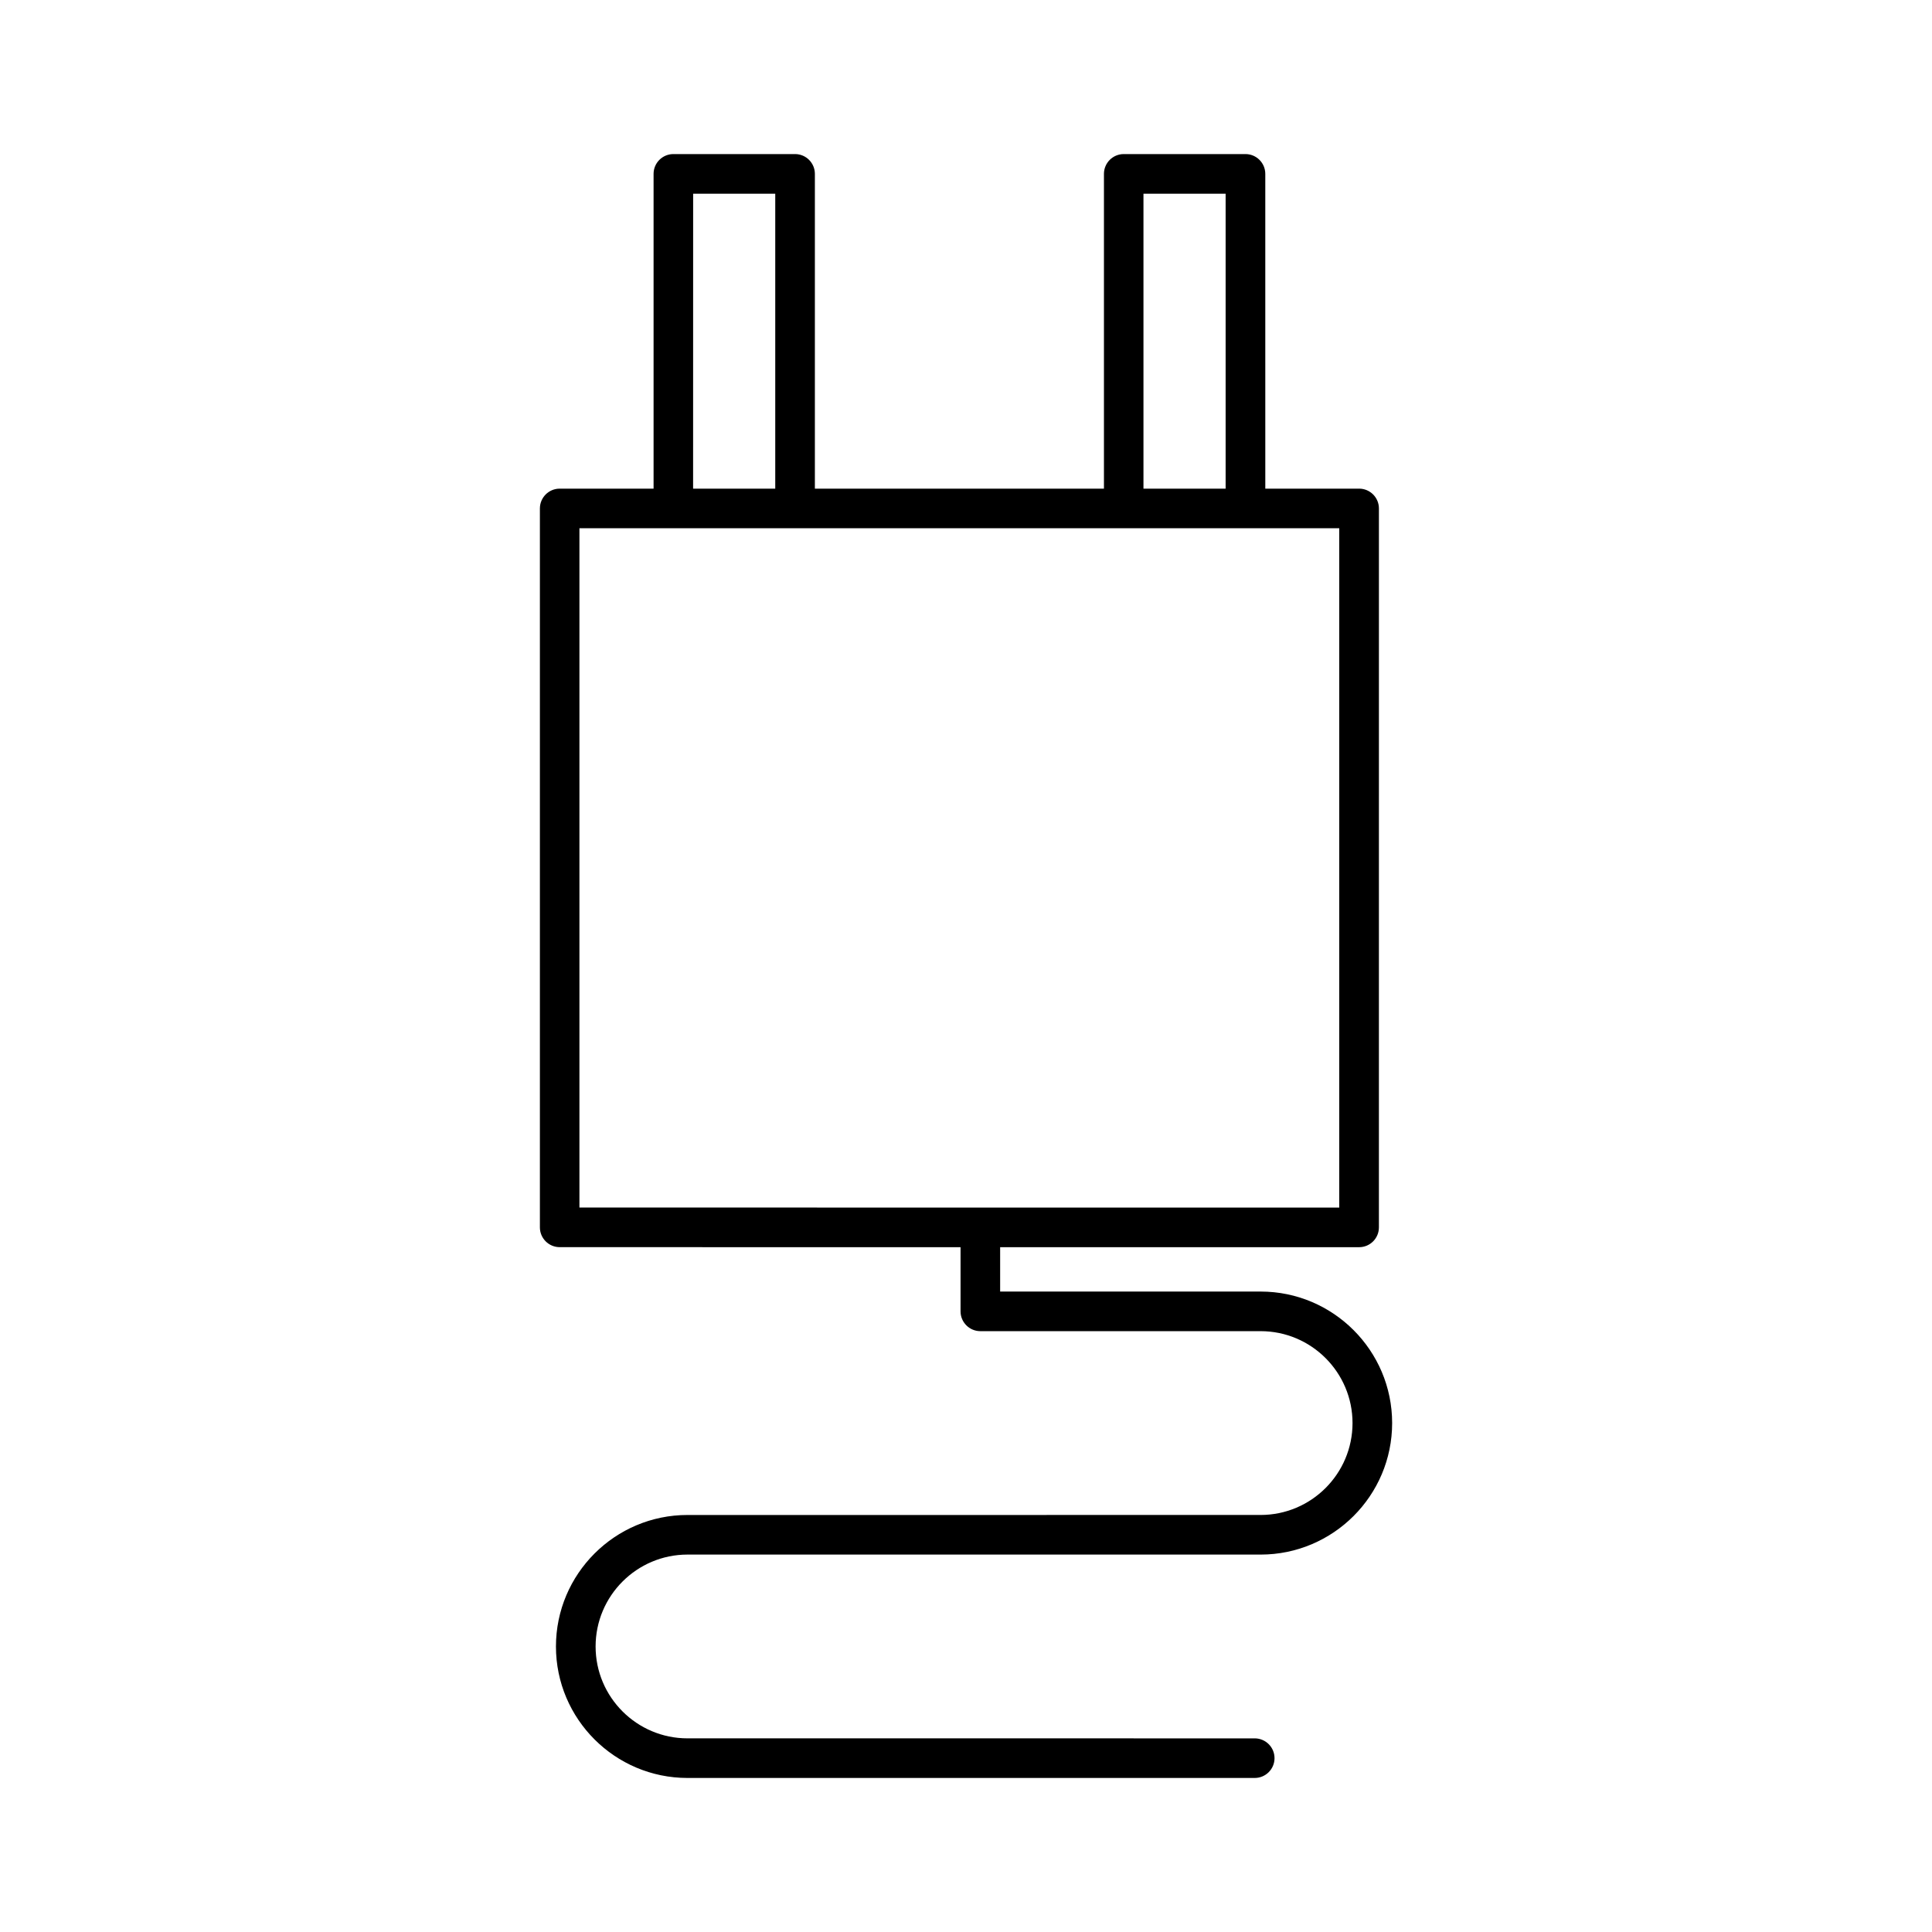
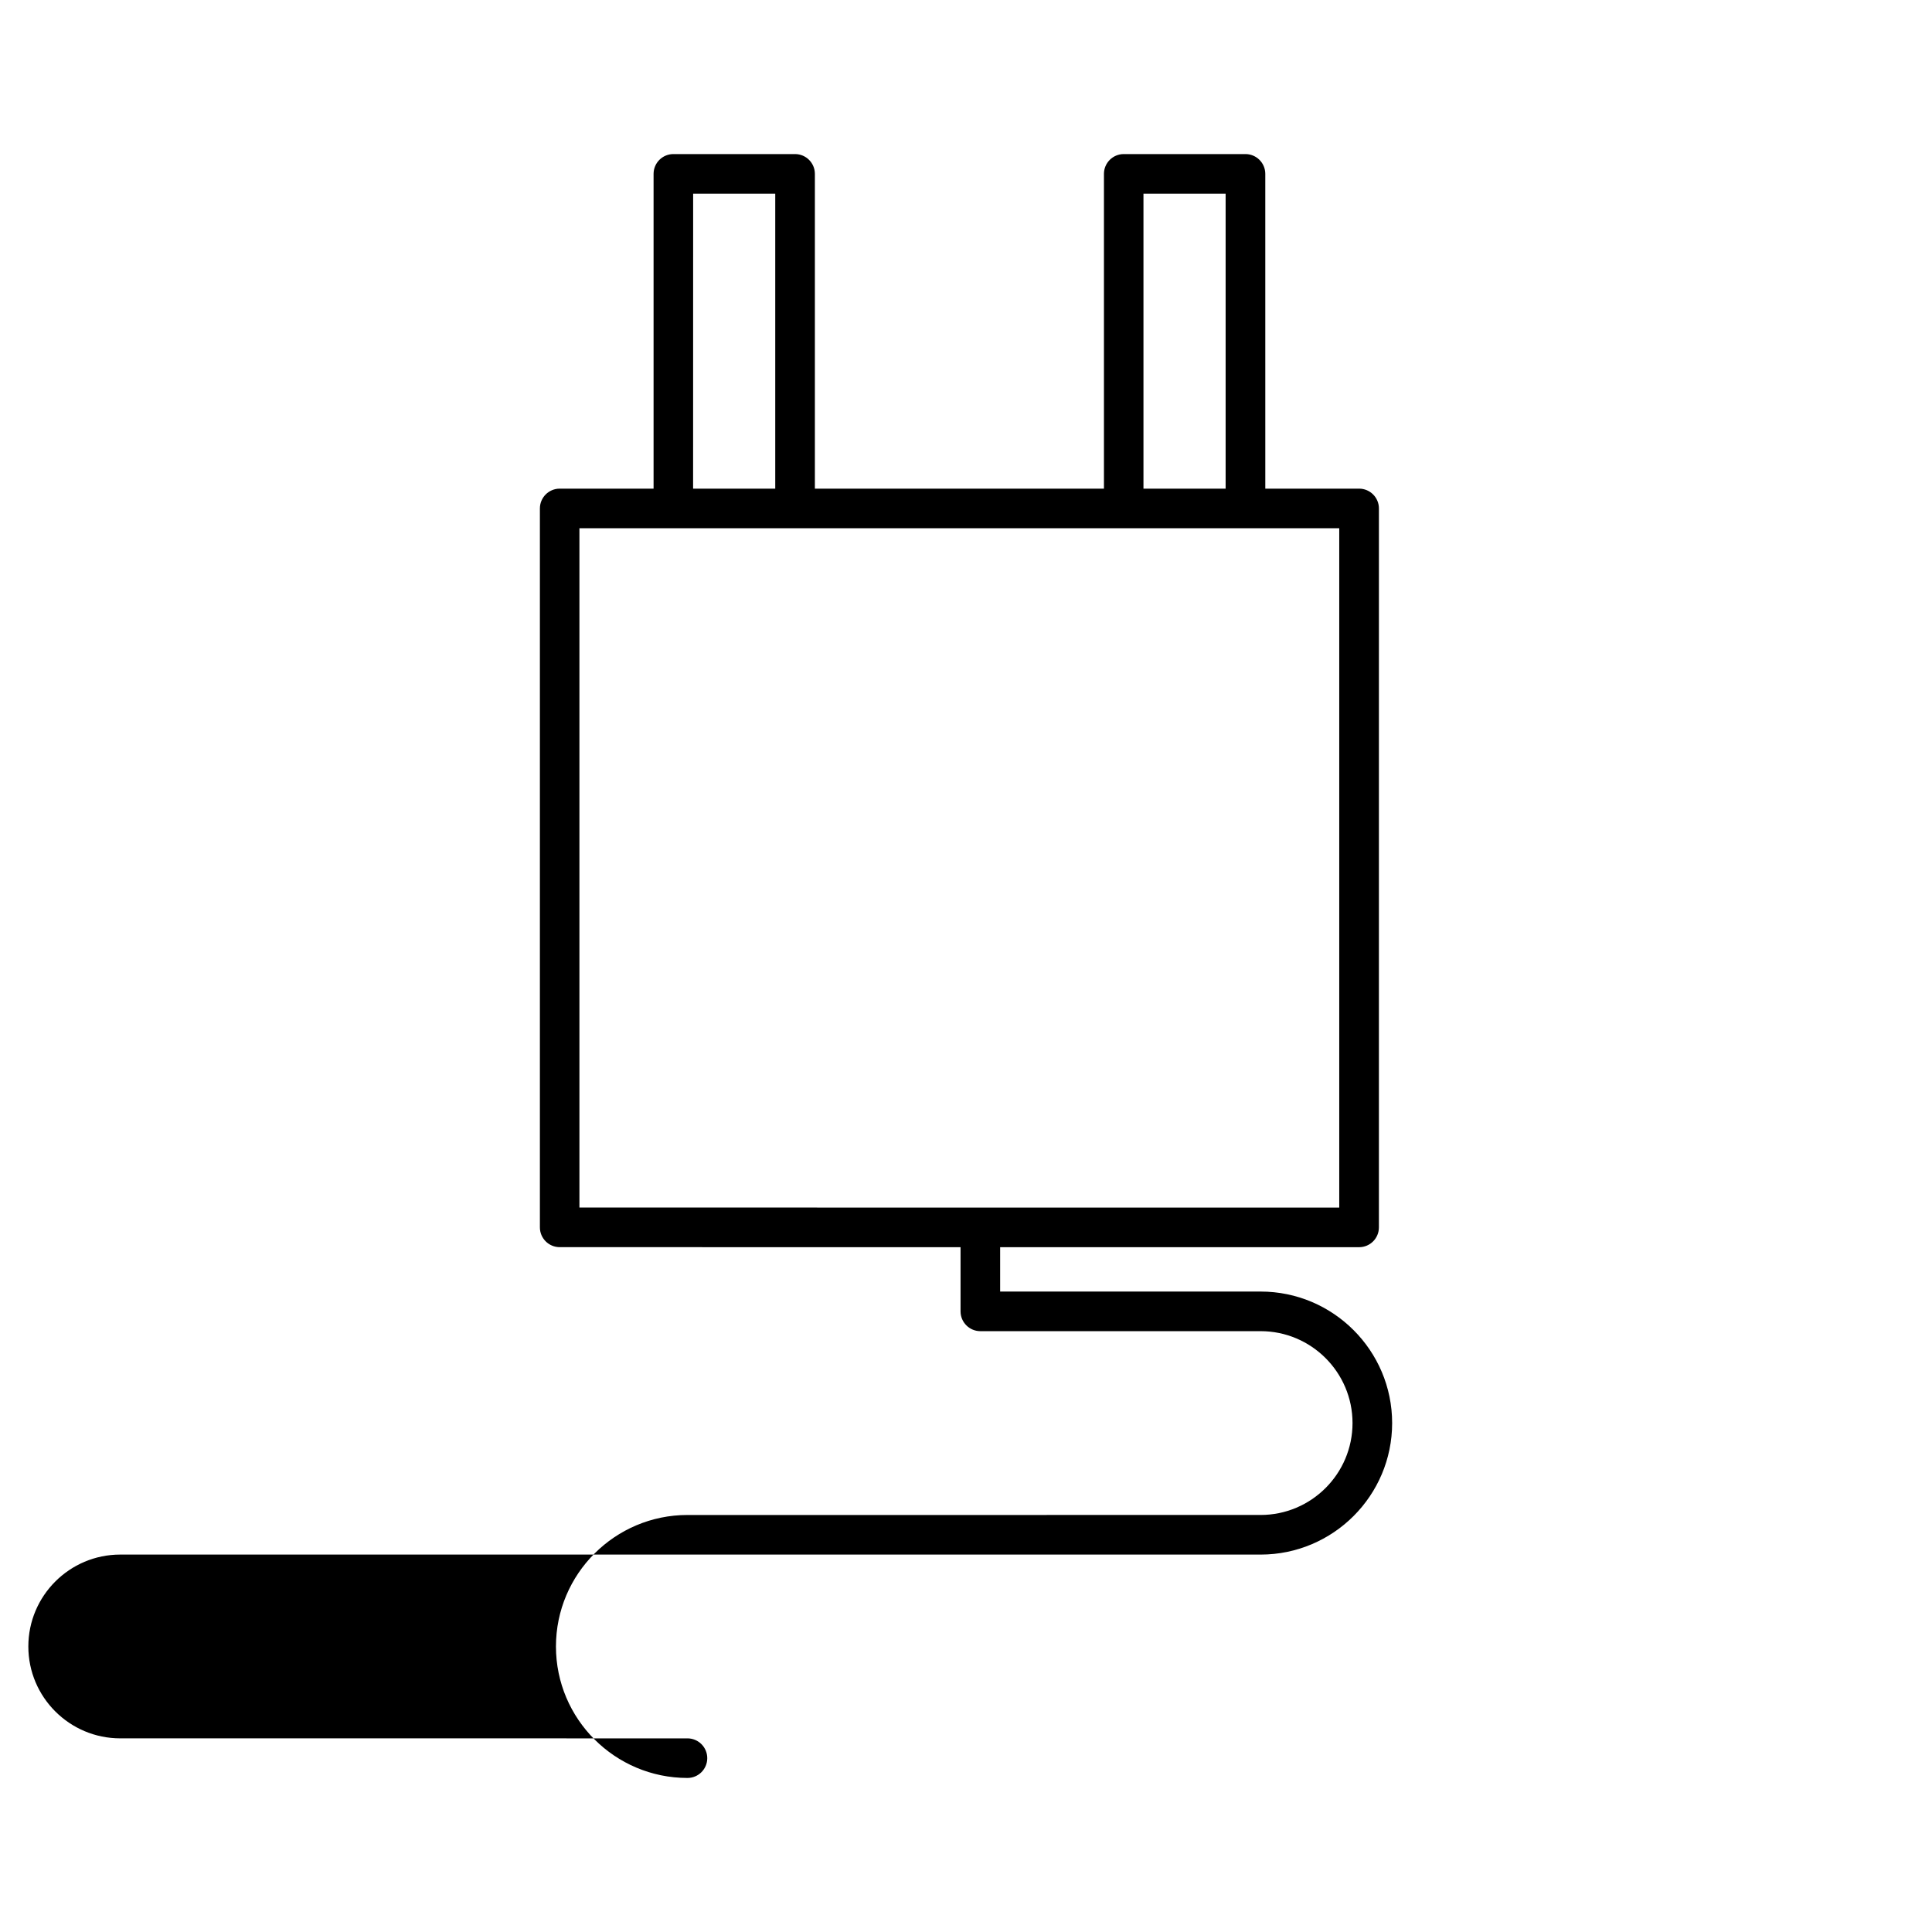
<svg xmlns="http://www.w3.org/2000/svg" fill="#000000" width="800px" height="800px" version="1.1" viewBox="144 144 512 512">
-   <path d="m326.19 555.98h151.89c19.219 0 34.852-15.633 34.852-34.852s-15.633-34.852-34.852-34.852l-69.031-0.004v-11.754h95.129c2.898 0 5.246-2.348 5.246-5.246l0.004-190.53c0-2.891-2.352-5.246-5.246-5.246h-24.863l-0.004-83.418c0-2.891-2.352-5.246-5.246-5.246h-32.266c-2.898 0-5.246 2.356-5.246 5.246v83.418h-76.605v-83.418c0-2.891-2.352-5.246-5.246-5.246h-32.254c-2.898 0-5.246 2.356-5.246 5.246v83.418h-24.879c-2.898 0-5.246 2.356-5.246 5.246v190.52c0 2.902 2.352 5.246 5.246 5.246l106.23 0.012v17.004c0 2.891 2.352 5.246 5.246 5.246h74.273c13.434 0 24.359 10.926 24.359 24.355s-10.926 24.355-24.359 24.355l-151.89 0.004c-19.219 0-34.852 15.633-34.852 34.852 0 19.207 15.633 34.84 34.852 34.84h150.33c2.898 0 5.246-2.348 5.246-5.246 0-2.891-2.352-5.246-5.246-5.246l-150.32-0.004c-13.43 0-24.355-10.914-24.355-24.344 0-13.43 10.926-24.359 24.355-24.359zm120.84-360.65h21.773v78.168h-21.773zm-119.34 0h21.758v78.168h-21.77zm-30.137 268.68v-180.02h201.36v180.03z" />
+   <path d="m326.19 555.98h151.89c19.219 0 34.852-15.633 34.852-34.852s-15.633-34.852-34.852-34.852l-69.031-0.004v-11.754h95.129c2.898 0 5.246-2.348 5.246-5.246l0.004-190.53c0-2.891-2.352-5.246-5.246-5.246h-24.863l-0.004-83.418c0-2.891-2.352-5.246-5.246-5.246h-32.266c-2.898 0-5.246 2.356-5.246 5.246v83.418h-76.605v-83.418c0-2.891-2.352-5.246-5.246-5.246h-32.254c-2.898 0-5.246 2.356-5.246 5.246v83.418h-24.879c-2.898 0-5.246 2.356-5.246 5.246v190.52c0 2.902 2.352 5.246 5.246 5.246l106.23 0.012v17.004c0 2.891 2.352 5.246 5.246 5.246h74.273c13.434 0 24.359 10.926 24.359 24.355s-10.926 24.355-24.359 24.355l-151.89 0.004c-19.219 0-34.852 15.633-34.852 34.852 0 19.207 15.633 34.84 34.852 34.84c2.898 0 5.246-2.348 5.246-5.246 0-2.891-2.352-5.246-5.246-5.246l-150.32-0.004c-13.43 0-24.355-10.914-24.355-24.344 0-13.43 10.926-24.359 24.355-24.359zm120.84-360.65h21.773v78.168h-21.773zm-119.34 0h21.758v78.168h-21.77zm-30.137 268.68v-180.02h201.36v180.03z" />
</svg>